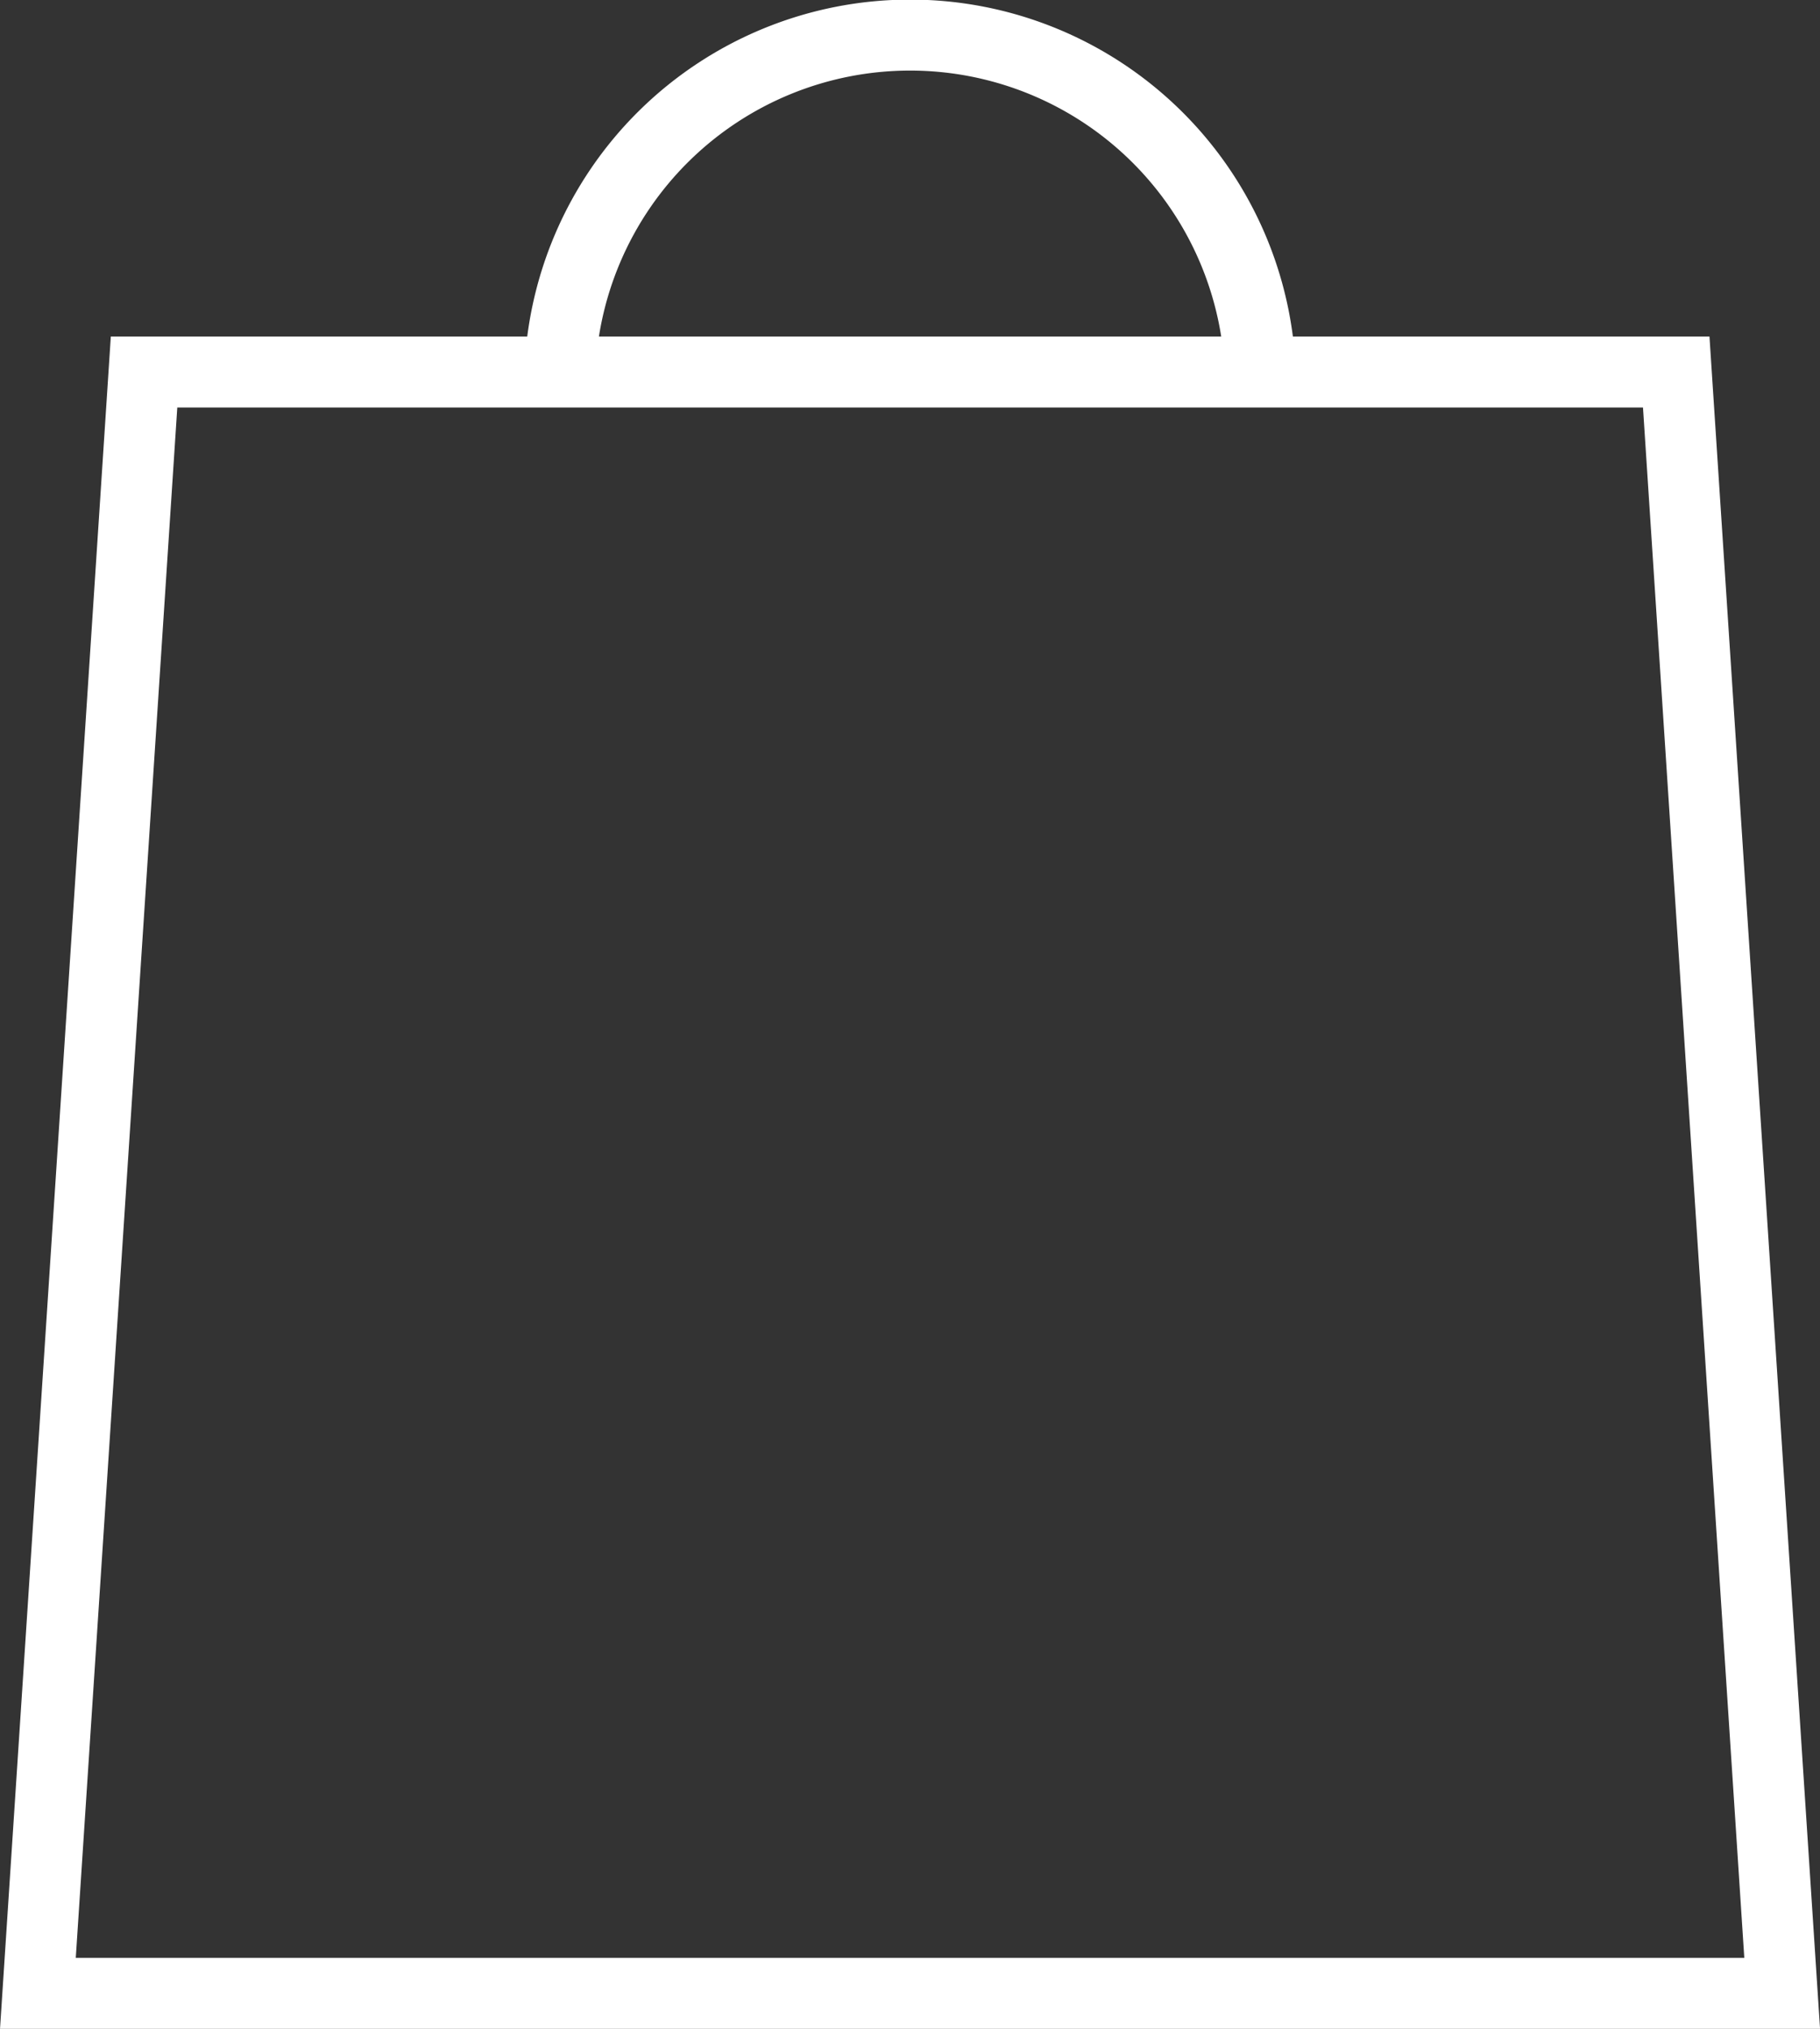
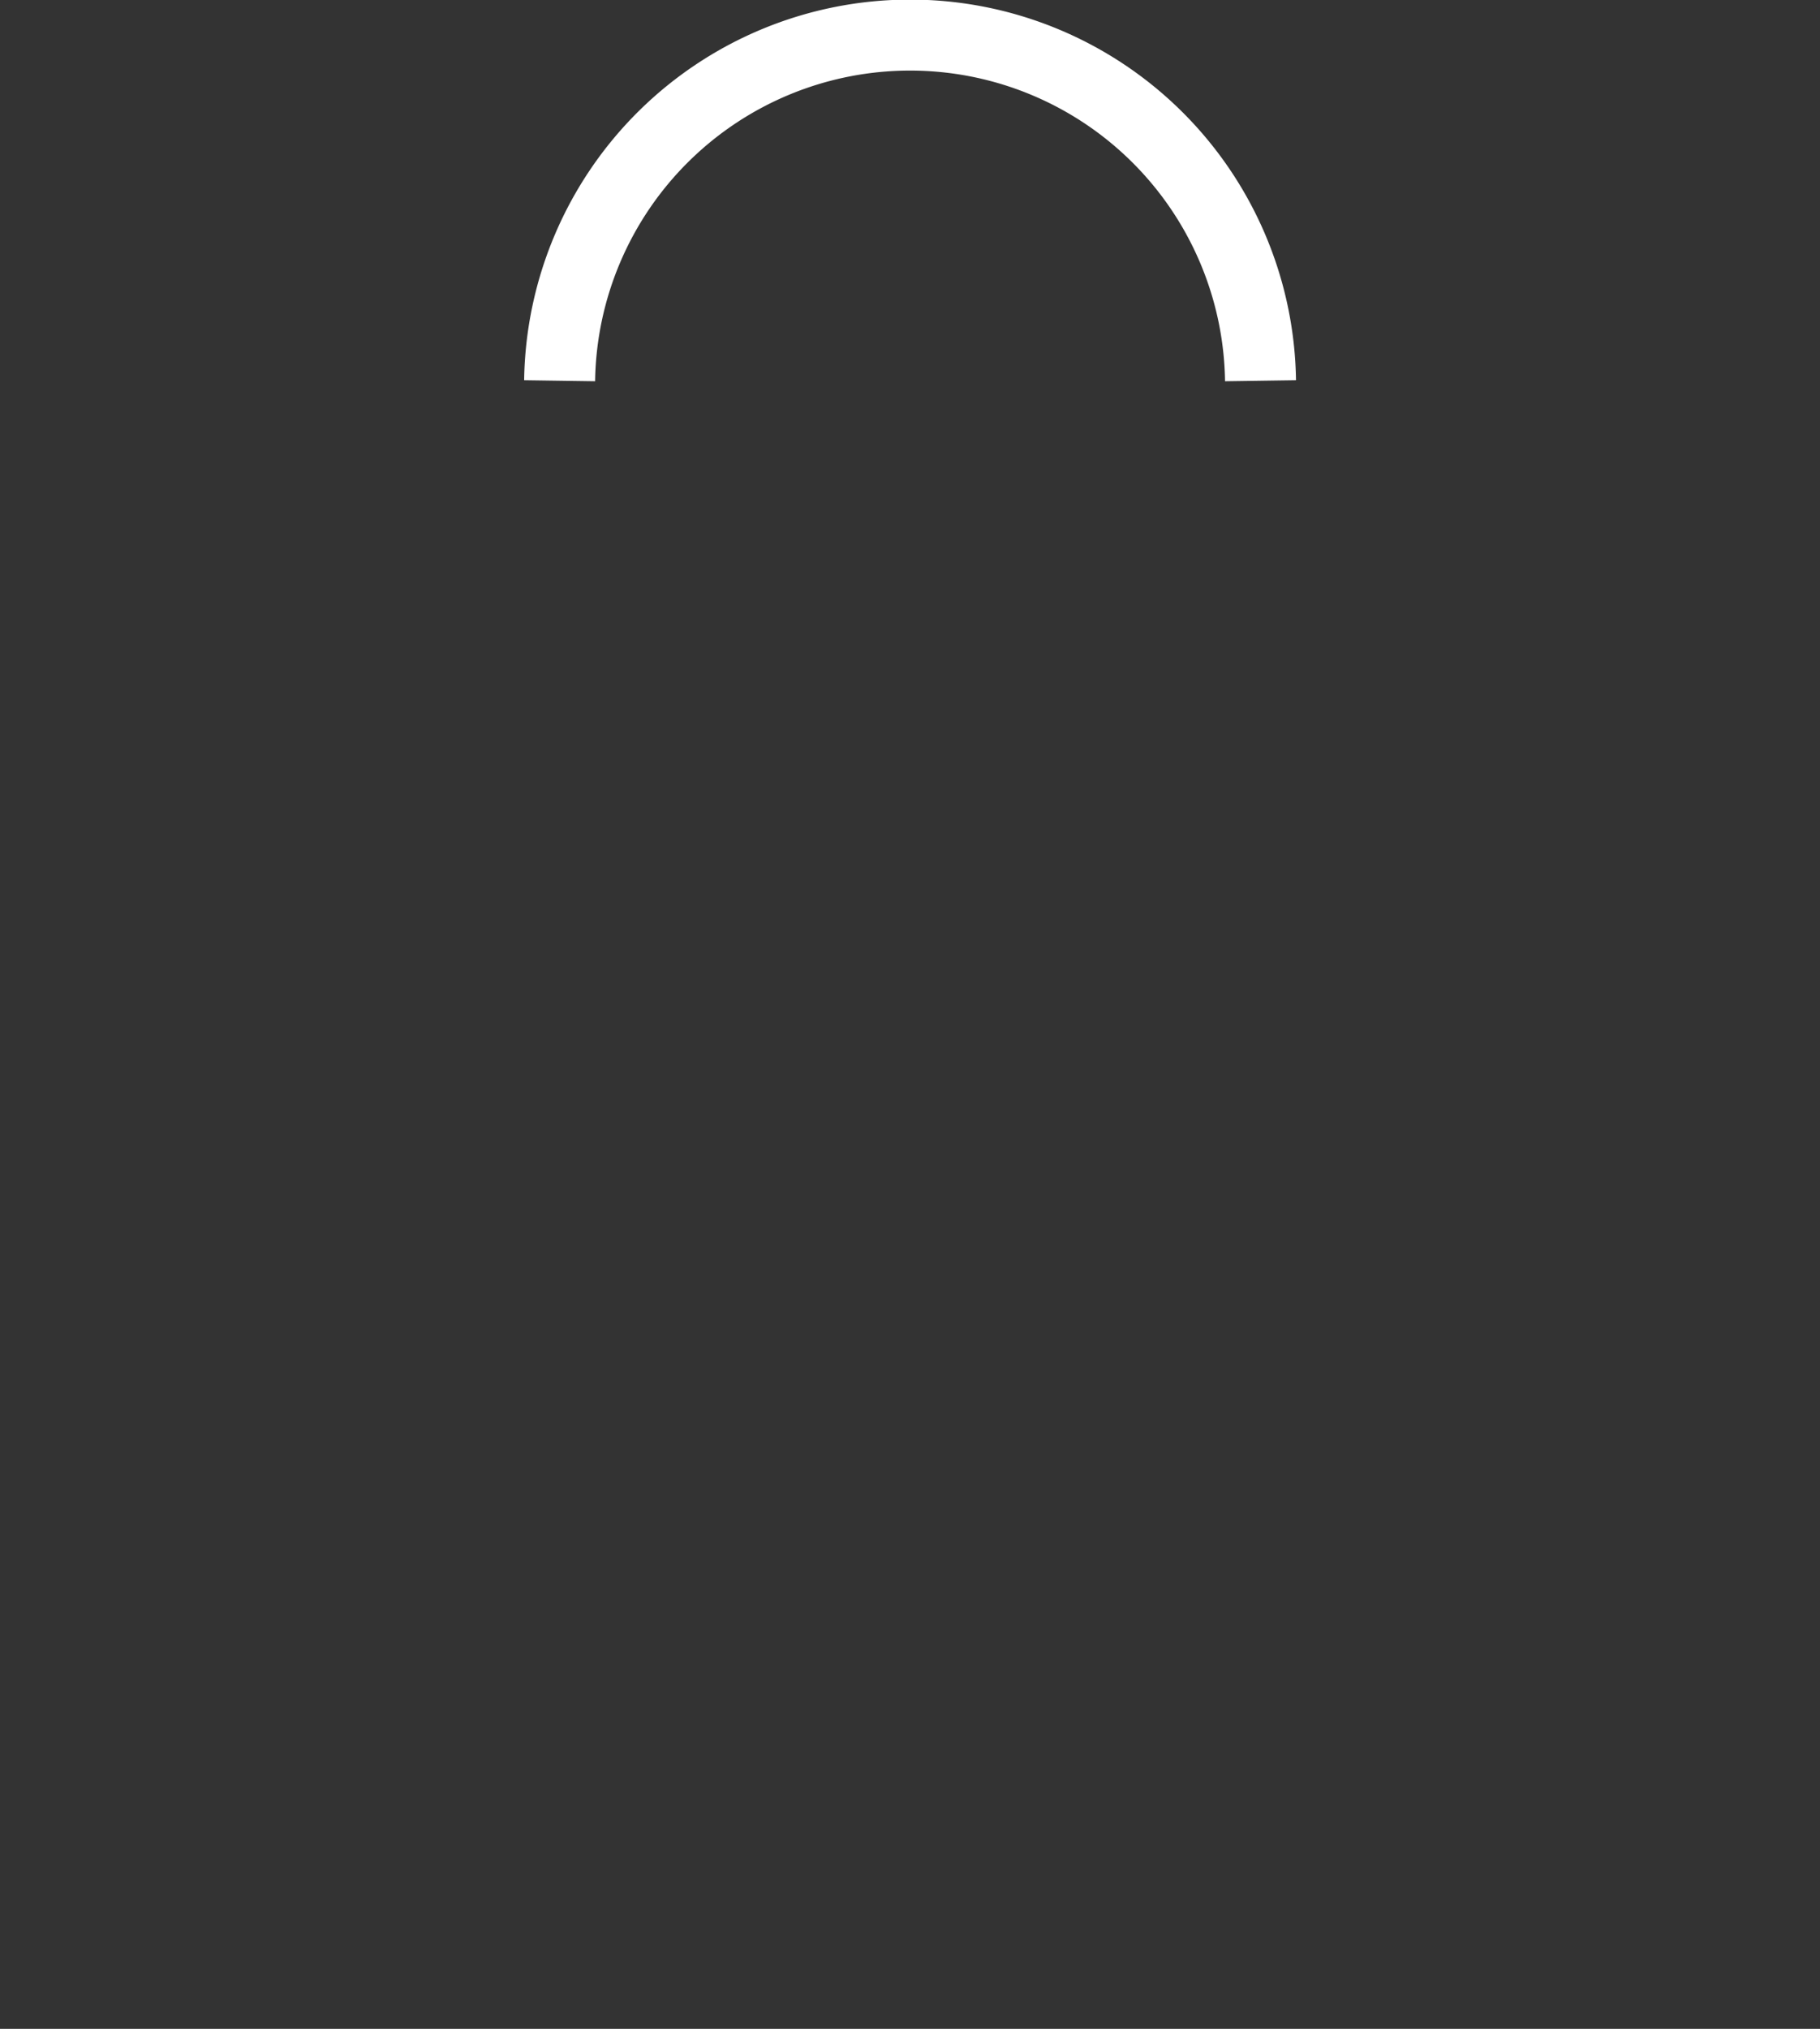
<svg xmlns="http://www.w3.org/2000/svg" width="25.647" height="28.579" viewBox="0 0 25.647 28.579">
  <rect x="0" y="0" width="25.647" height="28.579" fill="#333333" stroke="none" />
  <defs>
    <style>.a{fill:none;stroke:#fff;stroke-miterlimit:10;}</style>
  </defs>
  <title>basket_mobile</title>
-   <polygon class="a" points="25.114 28.079 0.534 28.079 2.03 5.24 23.621 5.24 25.114 28.079" />
  <path class="a" d="M7.886,5.363a4.939,4.939,0,0,1,9.877,0" />
</svg>